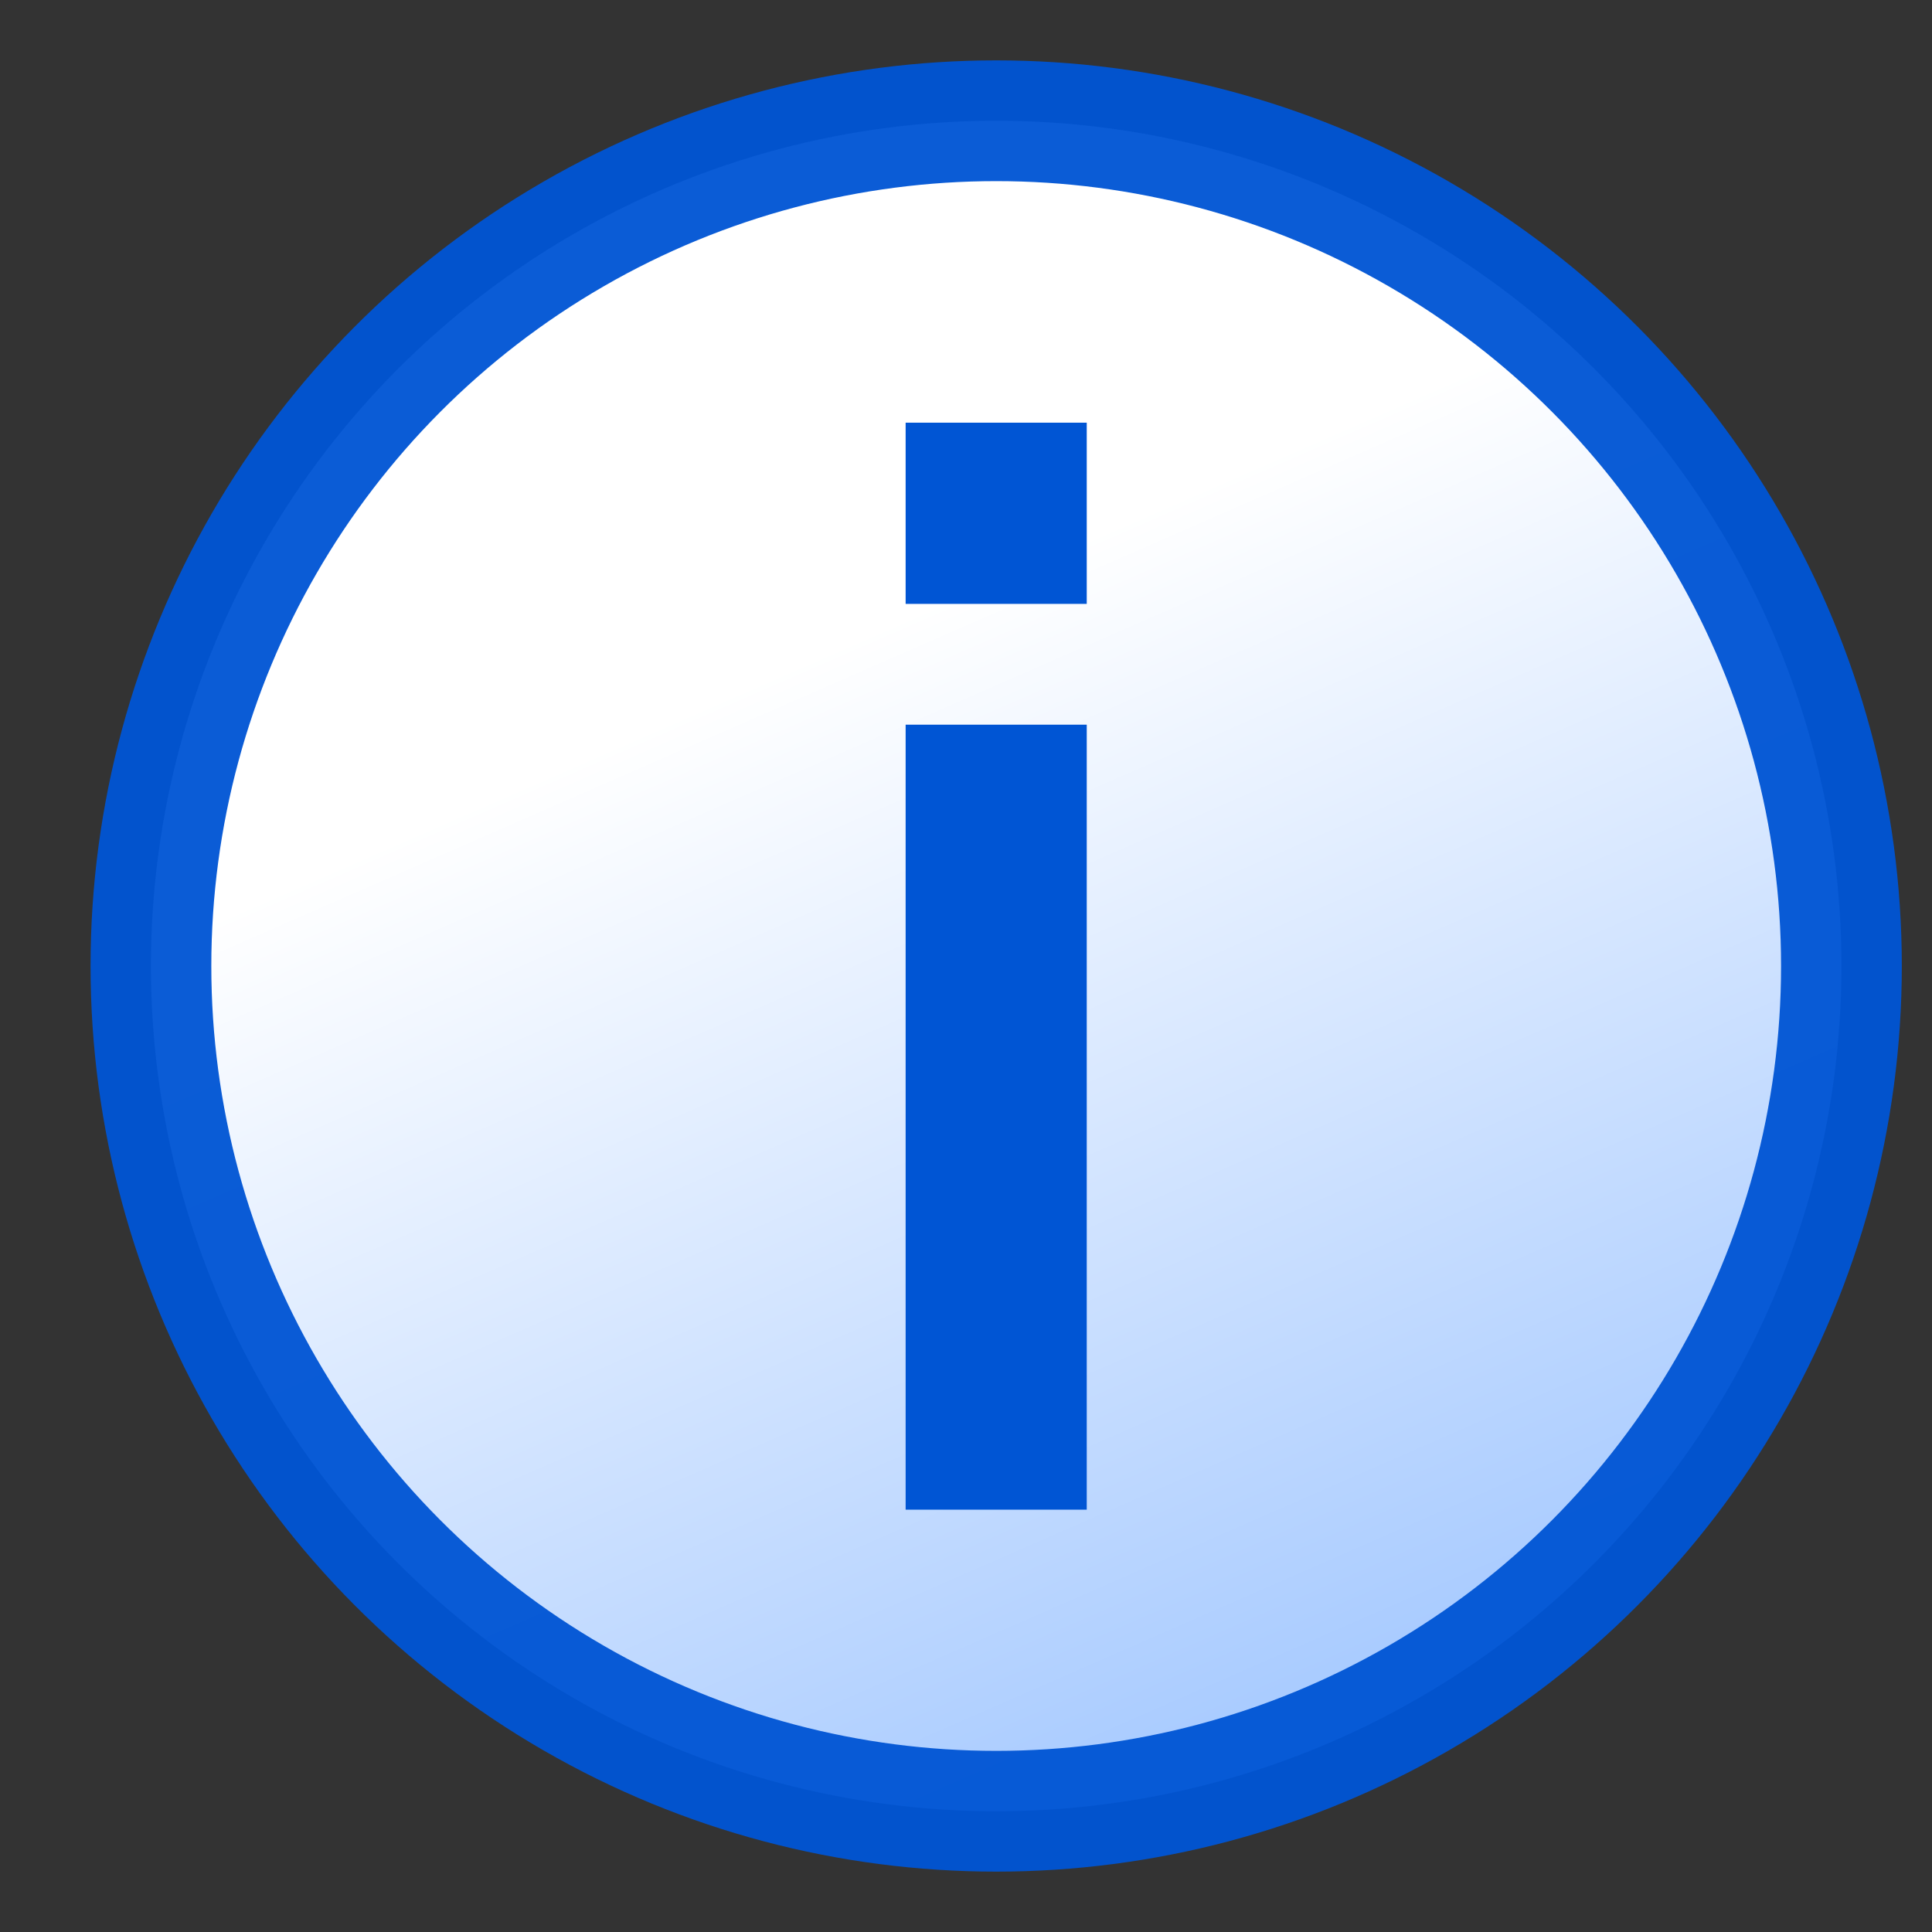
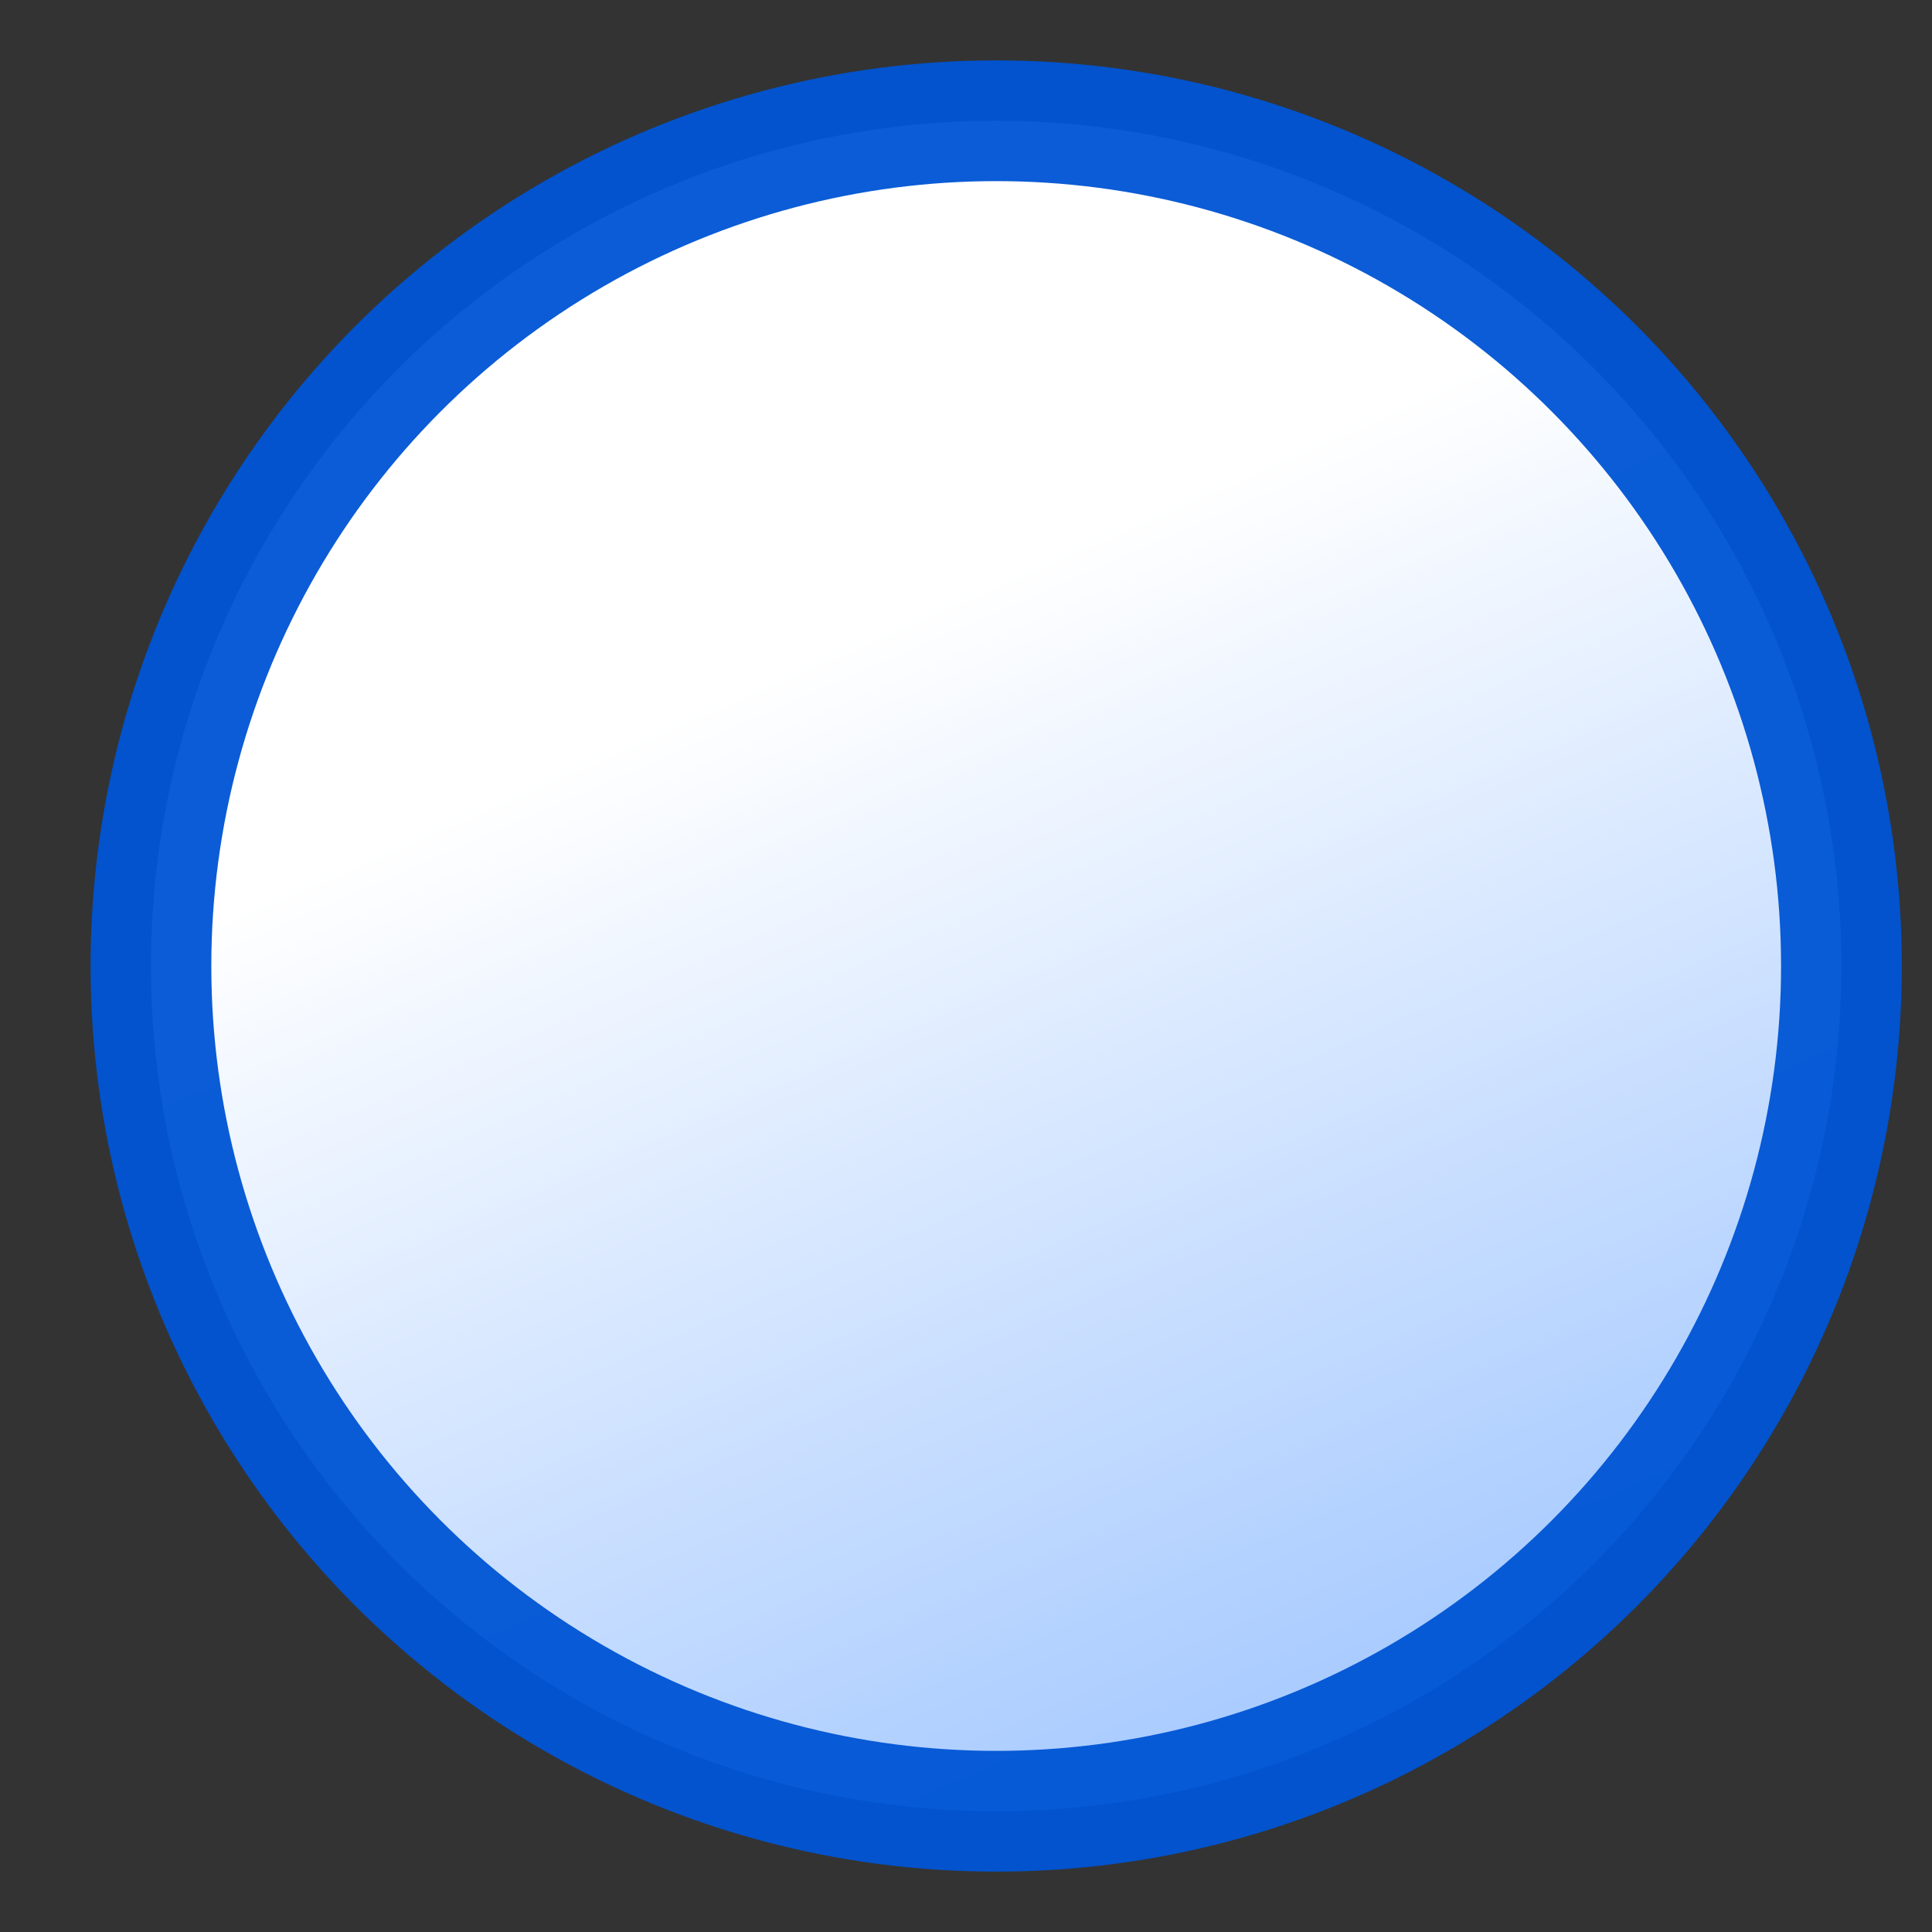
<svg xmlns="http://www.w3.org/2000/svg" xmlns:ns1="http://sodipodi.sourceforge.net/DTD/sodipodi-0.dtd" xmlns:ns2="http://www.inkscape.org/namespaces/inkscape" height="32" width="32" version="1.1" id="svg429" ns1:docname="dialog_information.svg" ns2:export-filename="dialog_information.png" ns2:export-xdpi="96" ns2:export-ydpi="96" ns2:version="1.2.1 (9c6d41e410, 2022-07-14)">
  <rect width="100%" height="100%" fill="#333333" stroke="none" />
  <defs id="defs433" />
  <ns1:namedview id="namedview431" pagecolor="#ffffff" bordercolor="#666666" borderopacity="1.0" ns2:showpageshadow="2" ns2:pageopacity="0.0" ns2:pagecheckerboard="0" ns2:deskcolor="#d1d1d1" showgrid="true" ns2:zoom="28.6875" ns2:cx="15.982571" ns2:cy="16" ns2:current-layer="svg429">
    <ns2:grid type="xygrid" id="grid1857" />
  </ns1:namedview>
  <linearGradient id="a" gradientUnits="userSpaceOnUse" x1="16.5" x2="24.038" y1="9.538" y2="26.769">
    <stop offset="0" stop-color="#fff" id="stop420" />
    <stop offset="1" stop-color="#acf" id="stop422" />
  </linearGradient>
  <circle cx="16.5" cy="16" r="14" style="fill-rule:evenodd;stroke:#0055d4;stroke-width:2;stroke-linecap:round;stroke-linejoin:round;stroke-opacity:.955;fill:url(#a)" id="circle425" />
-   <path d="m7.097 4.984-0-1.611 1.806 0.0 0 1.611zm-0 8.053 0-6.979 1.806 0-0 6.979z" fill="#0055d4" transform="matrix(1.661 0 0 1.863 3.212 .717)" id="path427" />
</svg>